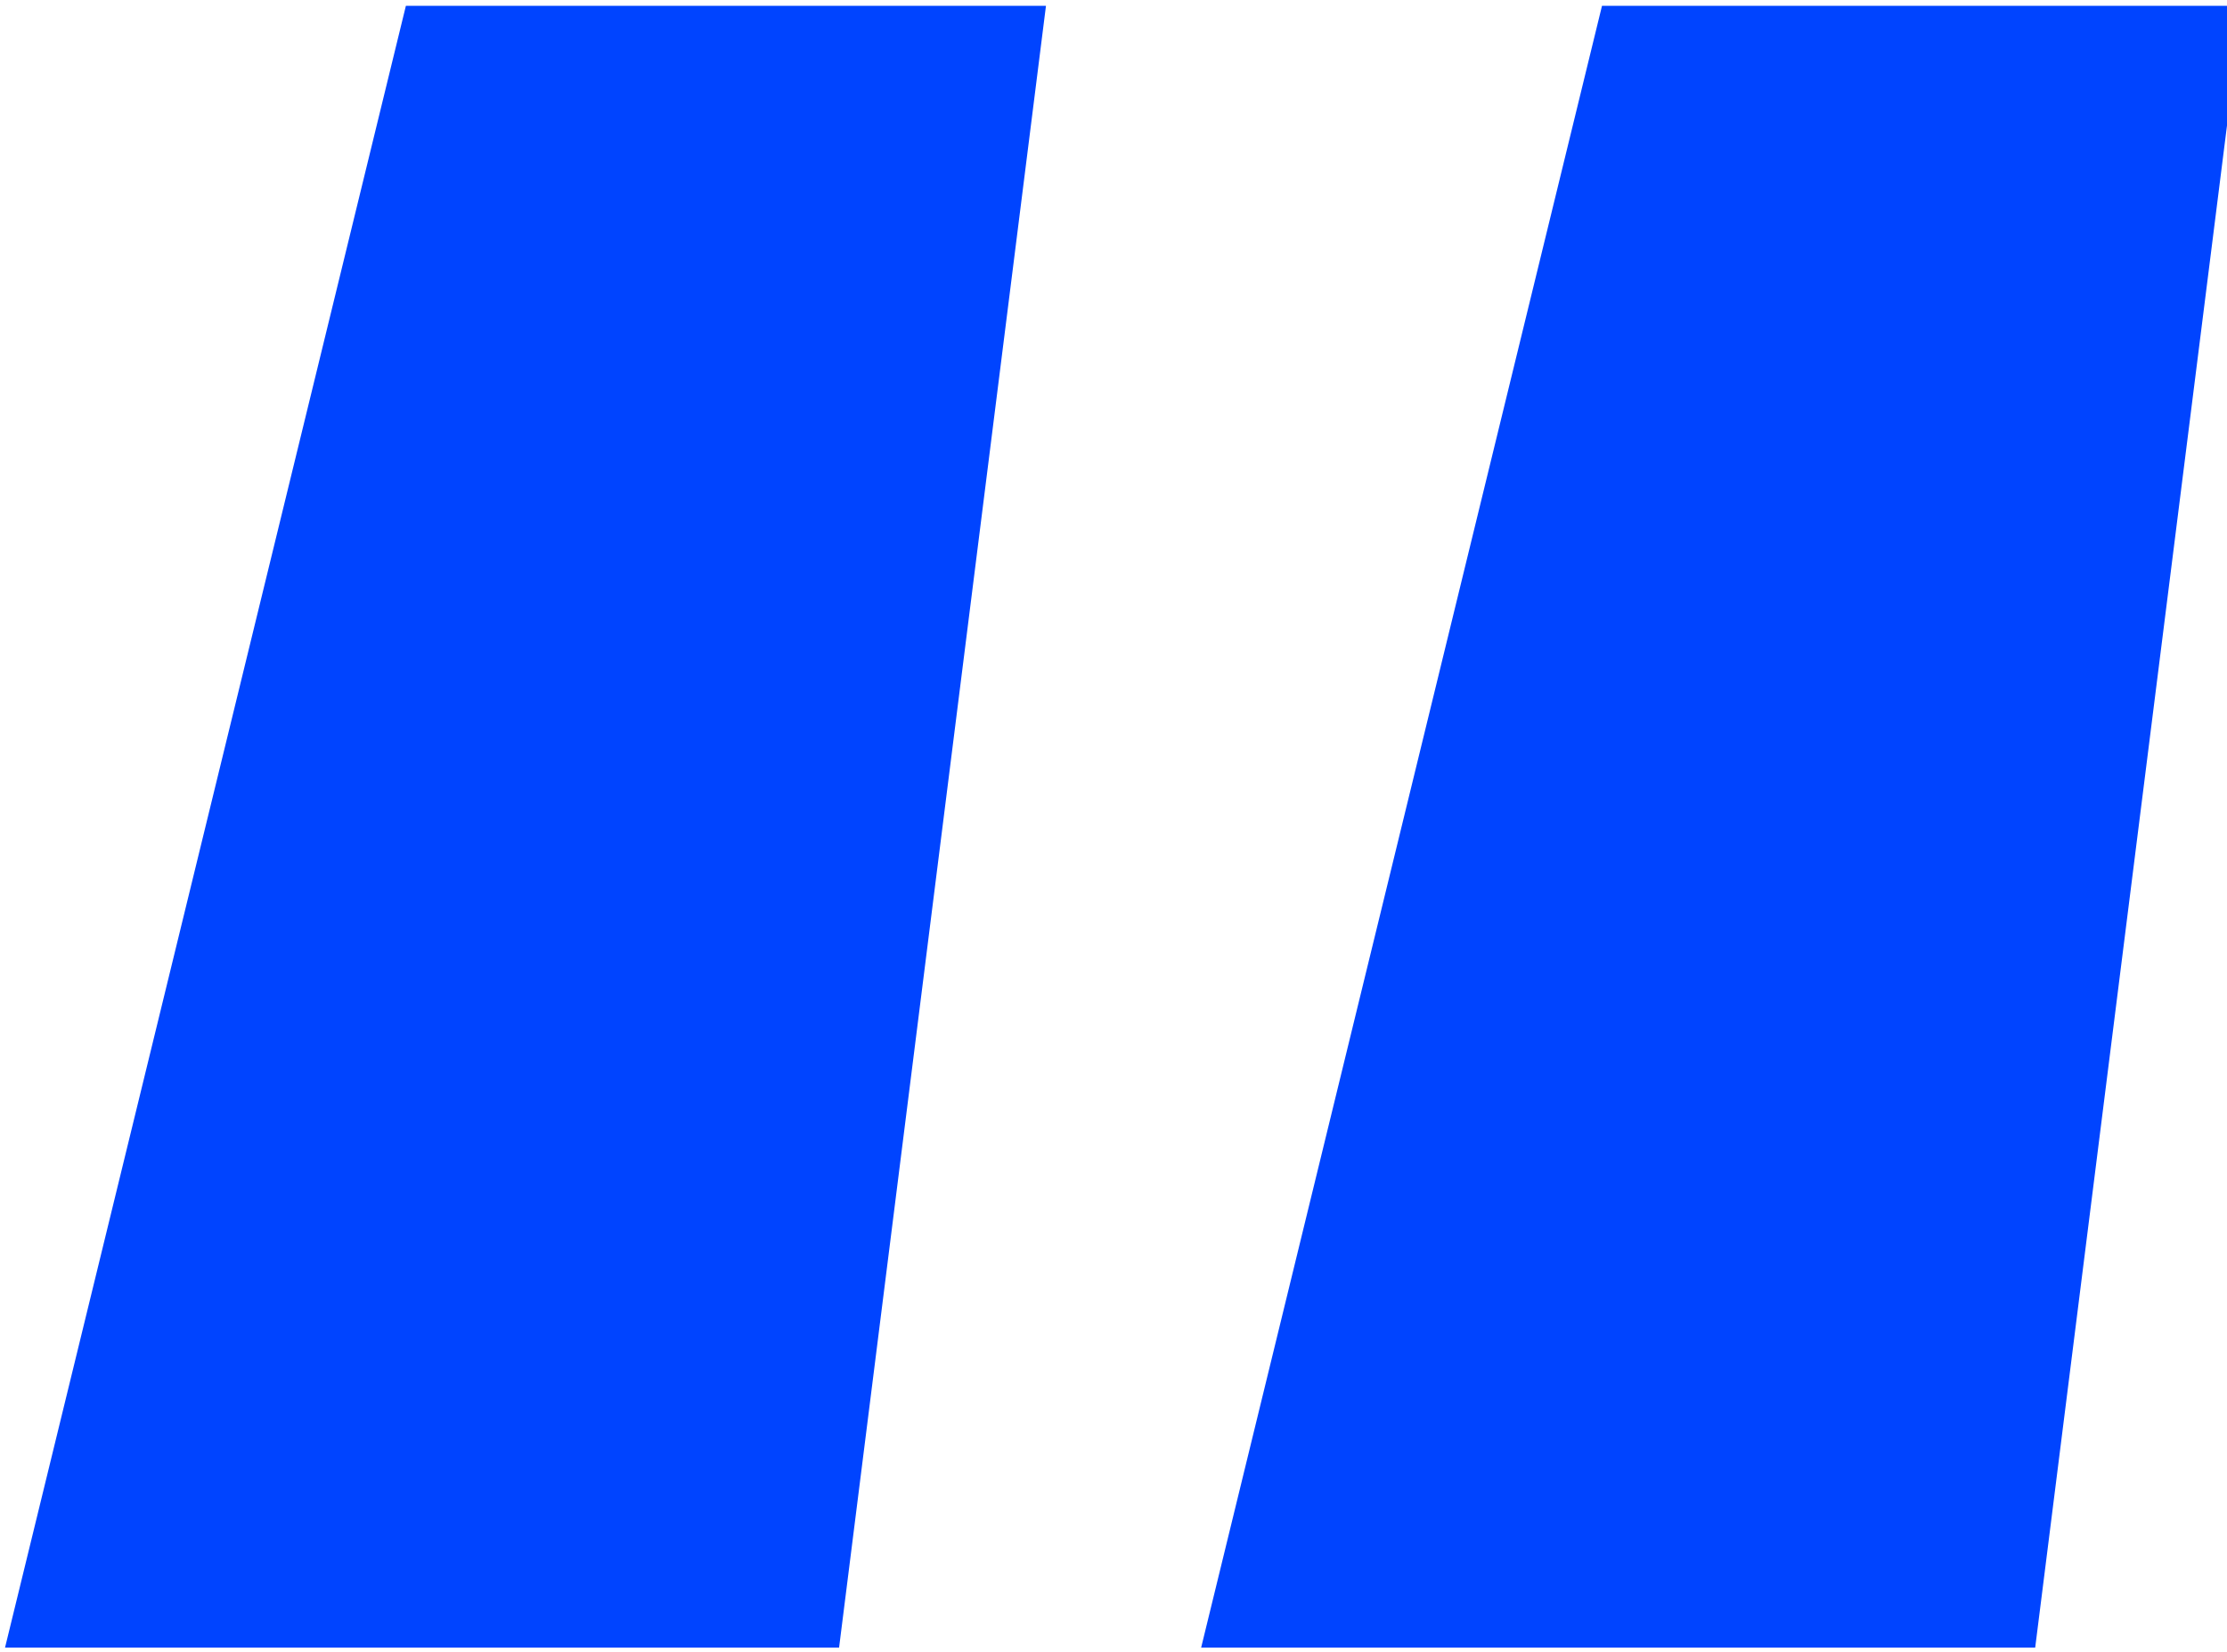
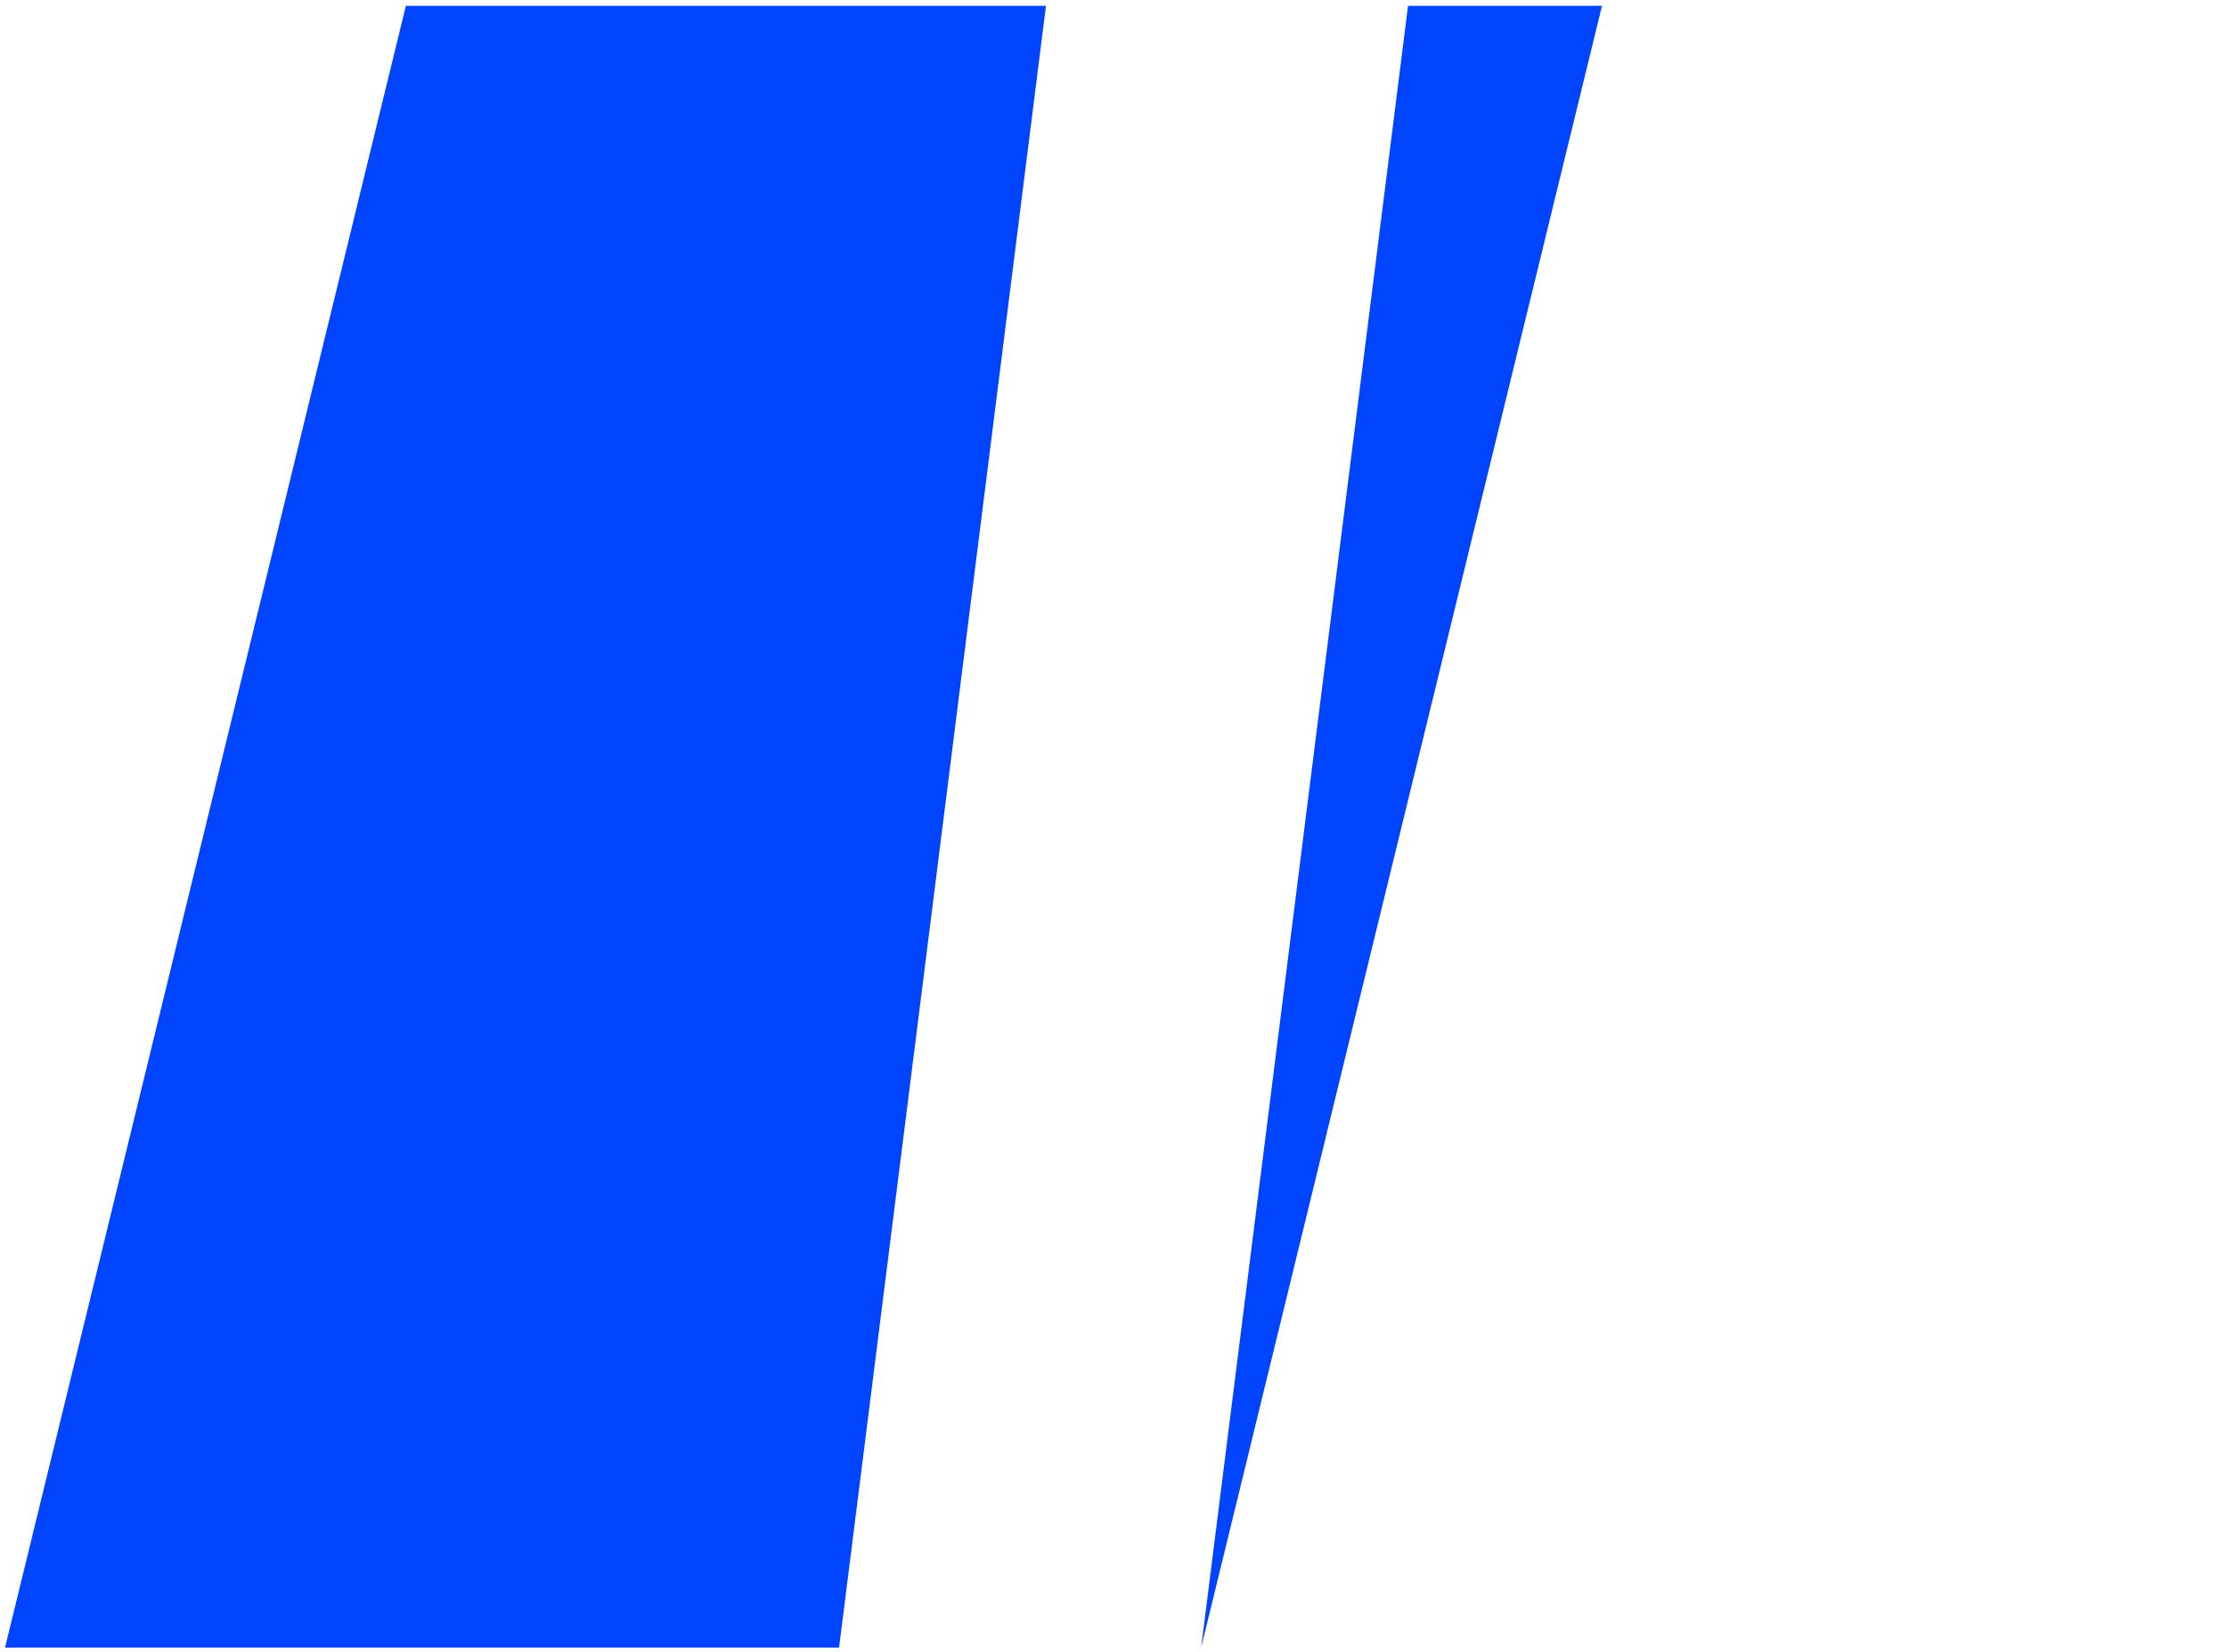
<svg xmlns="http://www.w3.org/2000/svg" width="31" height="23" viewBox="0 0 31 23">
  <defs>
    <style>
      .cls-1 {
        fill: #0044ff;
        fill-rule: evenodd;
      }
    </style>
  </defs>
-   <path id="_" data-name="“" class="cls-1" d="M0.07,22.941H11.68l2.88-22.86H5.65Zm16.65,0H28.33l2.88-22.86H22.3Z" />
+   <path id="_" data-name="“" class="cls-1" d="M0.07,22.941H11.68l2.88-22.86H5.65Zm16.65,0l2.88-22.86H22.3Z" />
</svg>